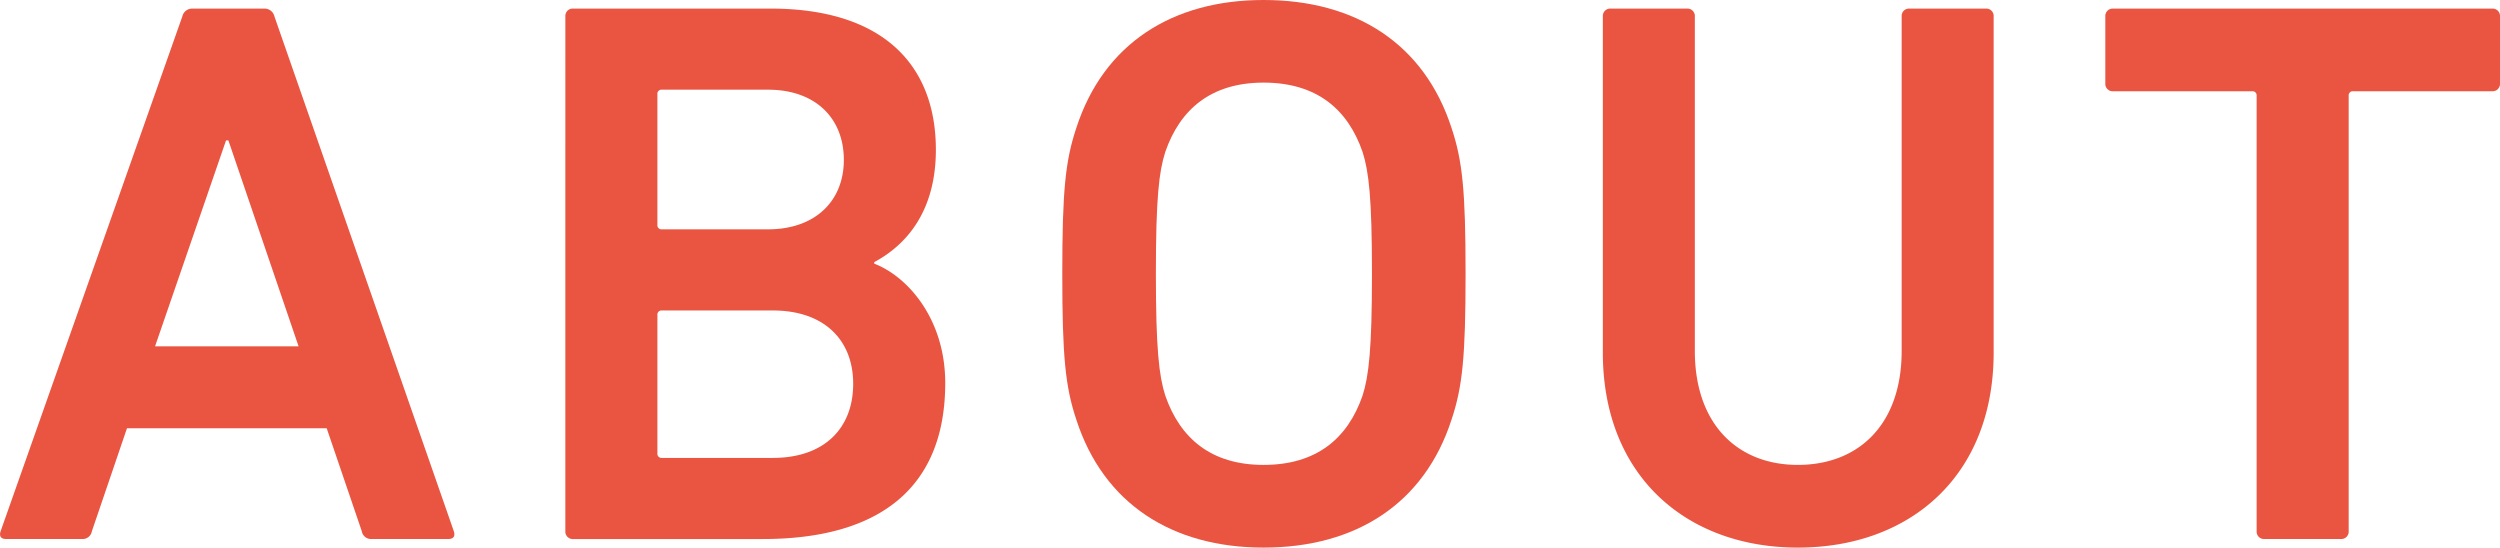
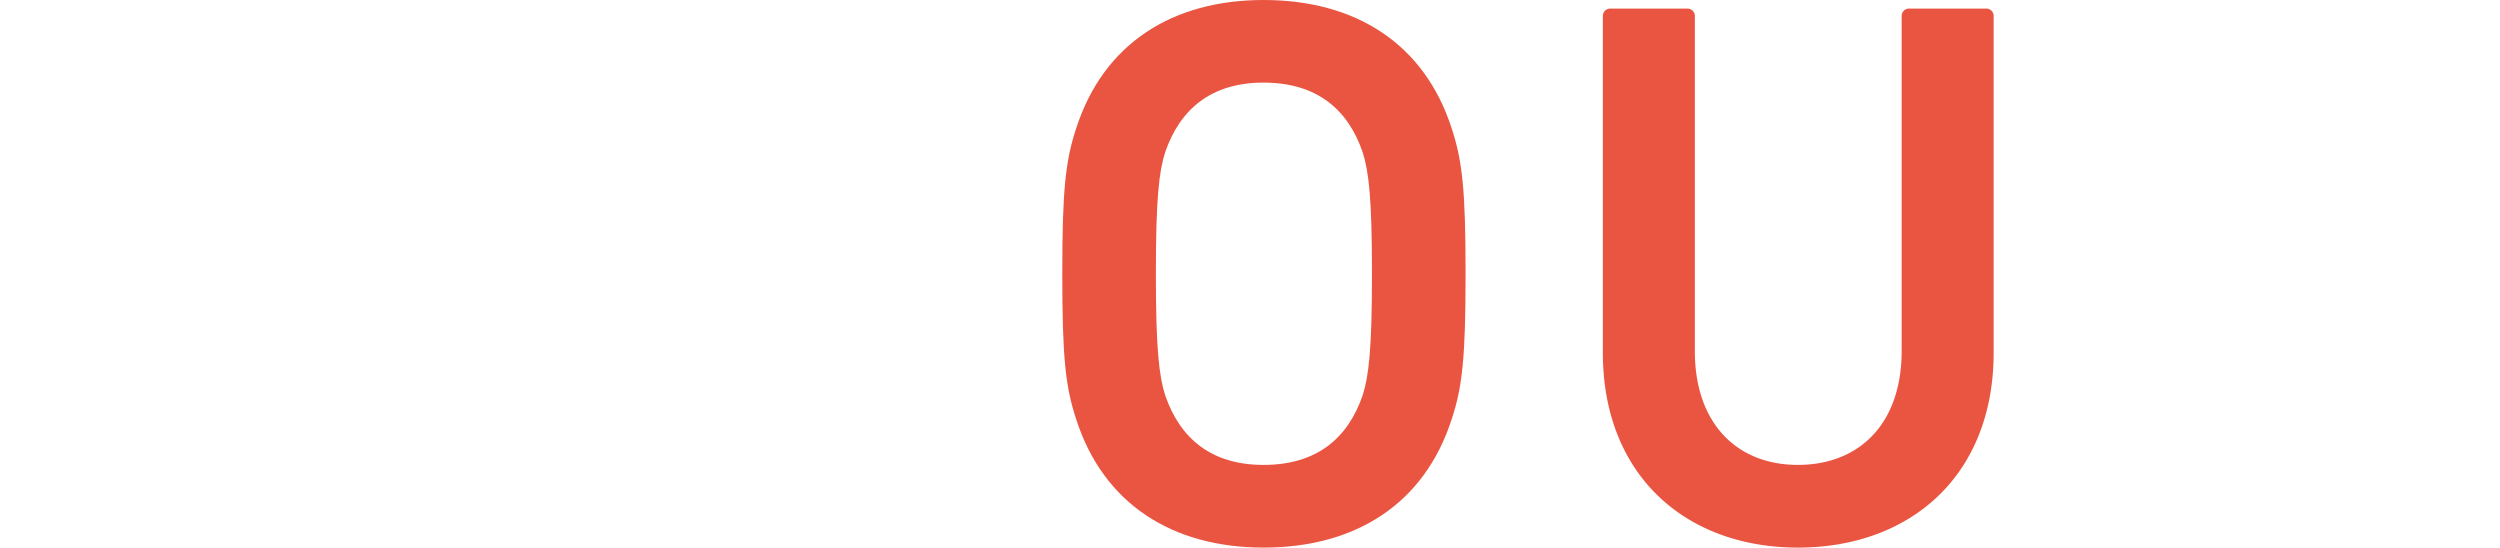
<svg xmlns="http://www.w3.org/2000/svg" width="353.264" height="77.377" viewBox="0 0 353.264 77.377">
  <g style="isolation:isolate">
    <g transform="translate(0 0)" style="isolation:isolate">
-       <path d="M-1654.7-44.051a1.428,1.428,0,0,1,1.433-1.1h10.14a1.426,1.426,0,0,1,1.433,1.1l25.352,72.75c.219.661,0,1.1-.771,1.1h-10.8a1.326,1.326,0,0,1-1.432-1.1l-4.96-14.55h-28.219l-4.959,14.55a1.327,1.327,0,0,1-1.433,1.1h-10.693c-.771,0-.991-.441-.771-1.1Zm16.424,46.627-9.92-29.1h-.331l-10.031,29.1Z" transform="translate(1680.468 46.364)" fill="#ea5541" />
-       <path d="M-1610.895-44.051a1.041,1.041,0,0,1,1.1-1.1h27.889c15.871,0,23.367,7.937,23.367,19.951,0,8.488-3.968,13.337-8.708,15.873v.22c4.63,1.764,10.031,7.716,10.031,16.865,0,14.88-9.37,22.046-25.793,22.046h-26.787a1.041,1.041,0,0,1-1.1-1.1Zm28.658,30.092c6.614,0,10.693-3.968,10.693-9.81,0-5.951-4.079-9.92-10.693-9.92h-14.991a.584.584,0,0,0-.66.661V-14.62a.583.583,0,0,0,.66.661Zm-14.991,32.3h15.652c7.275,0,11.353-4.188,11.353-10.471,0-6.173-4.078-10.361-11.353-10.361h-15.652a.584.584,0,0,0-.66.661V17.676A.583.583,0,0,0-1597.227,18.337Z" transform="translate(1690.783 46.364)" fill="#ea5541" />
      <path d="M-1547.76,13.093c-1.542-4.63-1.983-8.819-1.983-20.613s.441-15.983,1.983-20.611c3.859-11.905,13.559-18.077,26.455-18.077,13.008,0,22.707,6.172,26.564,18.077,1.543,4.629,1.985,8.816,1.985,20.611s-.442,15.983-1.985,20.613C-1498.6,25-1508.3,31.169-1521.3,31.169-1534.2,31.169-1543.9,25-1547.76,13.093Zm40.453-3.417c.882-2.756,1.323-6.613,1.323-17.2,0-10.693-.441-14.439-1.323-17.2-2.093-6.063-6.5-9.811-14-9.811-7.385,0-11.794,3.748-13.888,9.811-.882,2.756-1.323,6.5-1.323,17.2,0,10.582.441,14.439,1.323,17.2,2.095,6.063,6.5,9.81,13.888,9.81C-1513.809,19.486-1509.4,15.739-1507.306,9.676Z" transform="translate(1699.85 46.208)" fill="#ea5541" />
      <path d="M-1441,3.236V-44.051a1.041,1.041,0,0,1,1.1-1.1h10.8a1.041,1.041,0,0,1,1.1,1.1V3.457c0,17.416-11.8,27.556-27.667,27.556-15.762,0-27.557-10.14-27.557-27.556V-44.051a1.042,1.042,0,0,1,1.1-1.1h10.8a1.041,1.041,0,0,1,1.1,1.1V3.236c0,10.361,6.064,16.093,14.551,16.093C-1447.06,19.329-1441,13.6-1441,3.236Z" transform="translate(1709.714 46.364)" fill="#ea5541" />
-       <path d="M-1398.907,29.8a1.042,1.042,0,0,1-1.1-1.1V-32.808a.583.583,0,0,0-.66-.66h-19.621a1.042,1.042,0,0,1-1.1-1.1v-9.48a1.041,1.041,0,0,1,1.1-1.1h53.57a1.042,1.042,0,0,1,1.1,1.1v9.48a1.042,1.042,0,0,1-1.1,1.1h-19.62a.584.584,0,0,0-.661.66V28.7a1.041,1.041,0,0,1-1.1,1.1Z" transform="translate(1718.881 46.364)" fill="#ea5541" />
    </g>
  </g>
</svg>